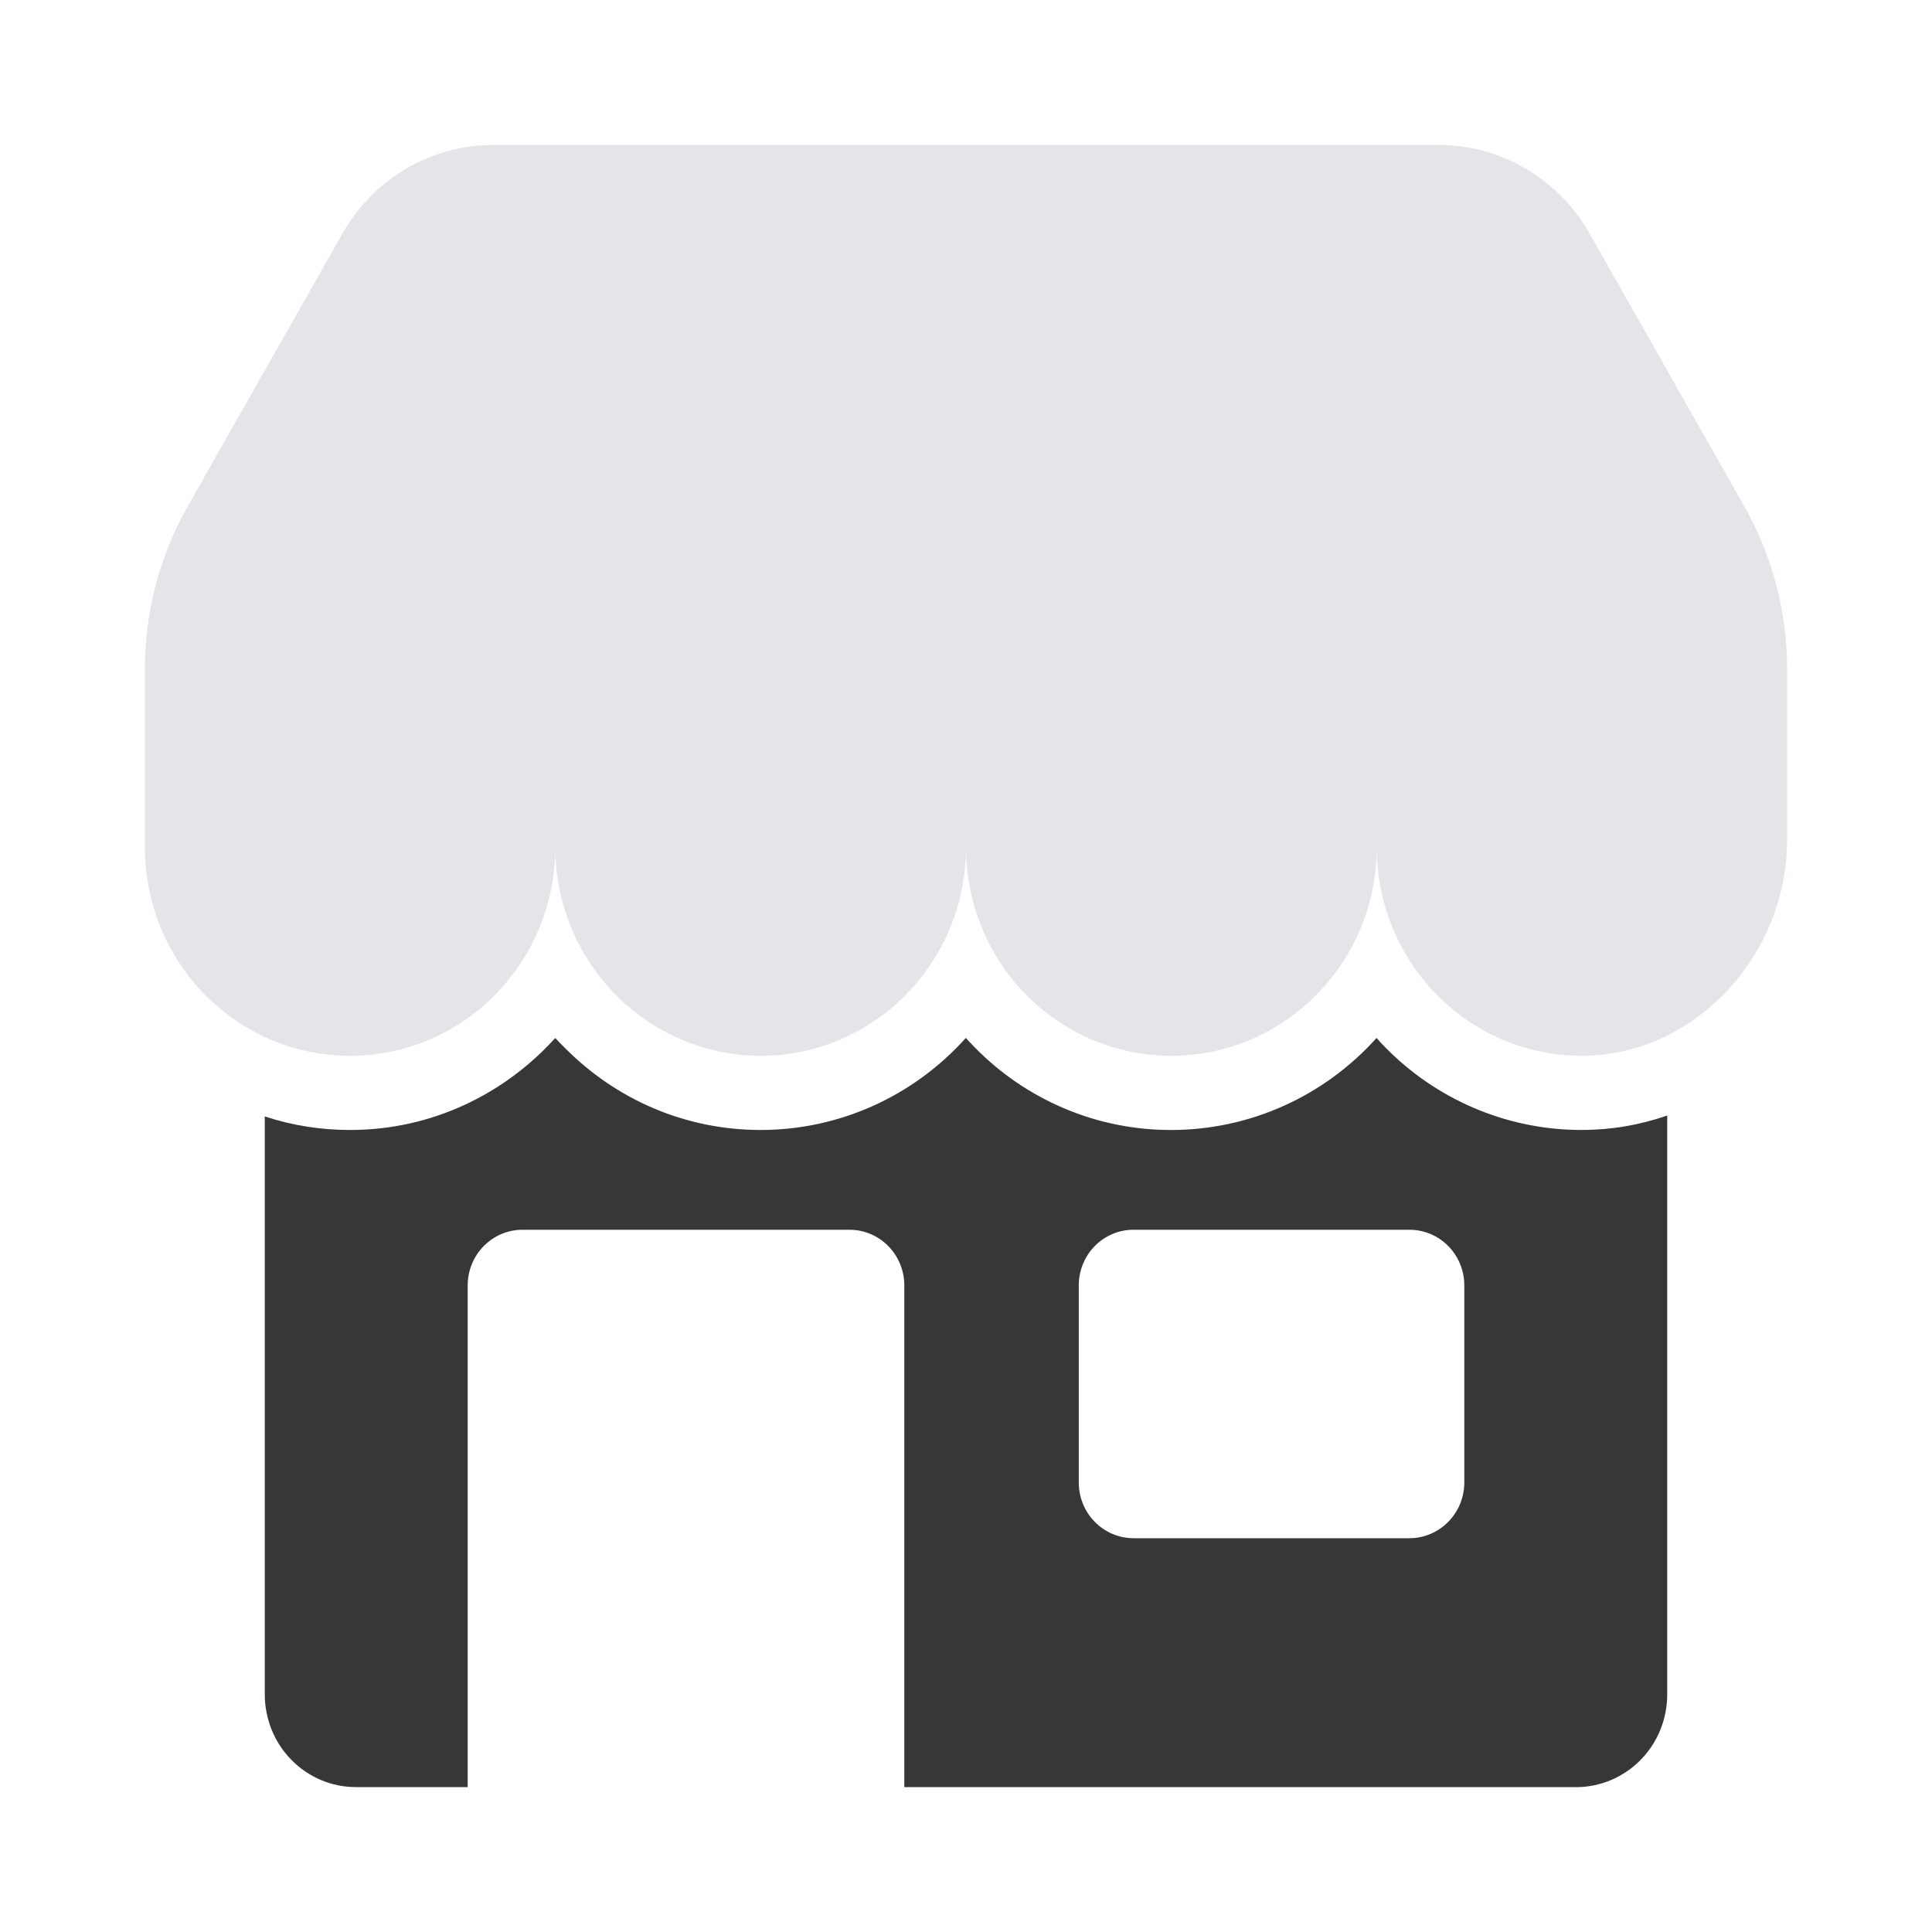
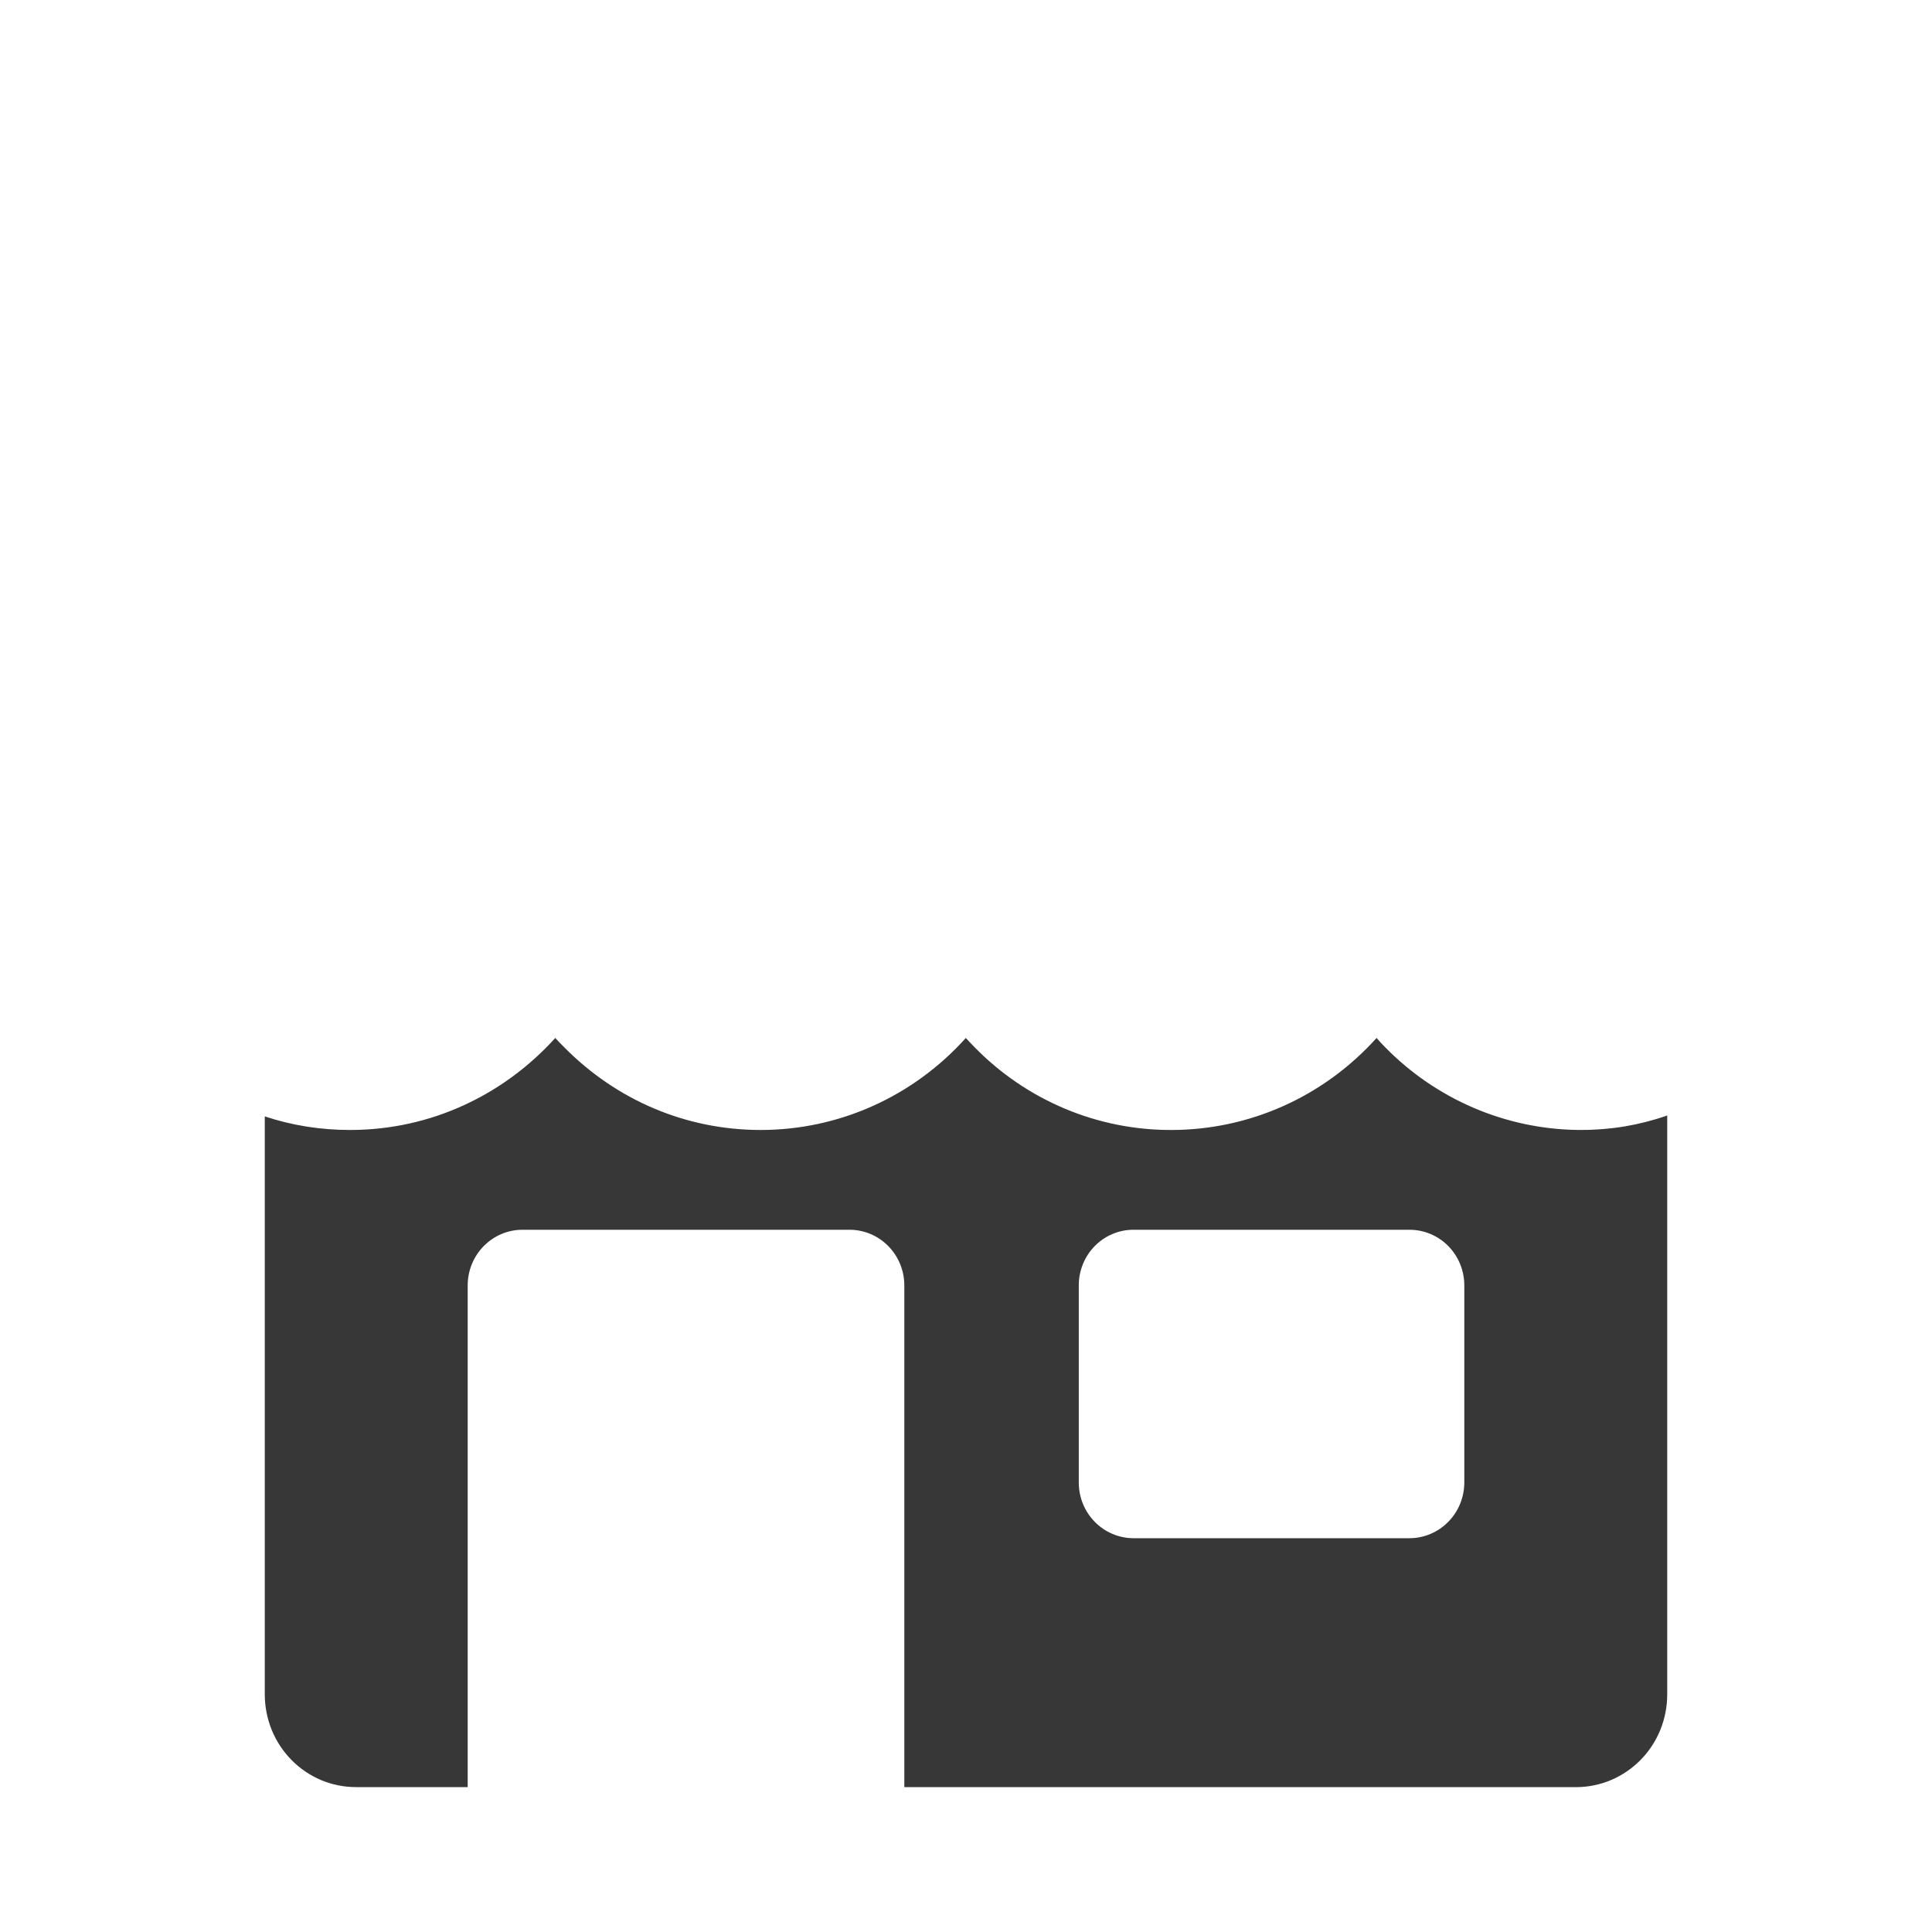
<svg xmlns="http://www.w3.org/2000/svg" width="40" height="40" viewBox="0 0 40 40" fill="none">
  <path d="M32.75 23.394H32.656C31.161 23.372 29.733 22.758 28.678 21.682C28.617 21.62 28.557 21.555 28.5 21.49C27.961 22.09 27.305 22.57 26.573 22.898C25.841 23.226 25.05 23.395 24.25 23.395C23.494 23.397 22.744 23.247 22.045 22.953C21.346 22.659 20.711 22.227 20.178 21.682C20.117 21.62 20.057 21.555 19.996 21.49C19.458 22.09 18.802 22.57 18.071 22.898C17.34 23.226 16.549 23.395 15.75 23.395C14.216 23.395 12.773 22.788 11.681 21.682C11.617 21.62 11.557 21.555 11.496 21.49C10.442 22.658 8.931 23.395 7.25 23.395C6.642 23.395 6.053 23.303 5.482 23.114V35.08C5.482 35.332 5.531 35.582 5.625 35.815C5.72 36.048 5.859 36.26 6.035 36.438C6.21 36.617 6.419 36.758 6.648 36.855C6.877 36.951 7.123 37 7.371 37H9.683V26.613C9.683 26.307 9.803 26.014 10.015 25.799C10.228 25.582 10.516 25.461 10.816 25.461H17.59C17.89 25.461 18.178 25.582 18.391 25.799C18.603 26.014 18.723 26.307 18.723 26.613V37.001H32.629C32.877 37.001 33.123 36.951 33.352 36.855C33.581 36.758 33.79 36.617 33.965 36.439C34.141 36.261 34.28 36.049 34.375 35.816C34.469 35.583 34.518 35.333 34.518 35.081V23.095C33.949 23.294 33.352 23.395 32.75 23.394ZM30.317 30.695C30.316 31 30.197 31.293 29.984 31.508C29.772 31.724 29.484 31.846 29.184 31.847H23.468C23.168 31.847 22.879 31.725 22.667 31.509C22.454 31.293 22.335 31 22.335 30.695V26.613C22.334 26.462 22.364 26.312 22.421 26.172C22.477 26.032 22.561 25.905 22.666 25.798C22.771 25.691 22.896 25.606 23.034 25.548C23.172 25.49 23.319 25.46 23.468 25.461H29.184C29.484 25.461 29.772 25.582 29.985 25.798C30.197 26.014 30.317 26.307 30.317 26.613V30.695Z" fill="#373737" />
-   <path d="M37 13.848V17.389C37 19.136 35.98 20.714 34.518 21.44C33.947 21.725 33.318 21.869 32.682 21.858C31.579 21.842 30.526 21.389 29.747 20.595C29.351 20.194 29.038 19.718 28.825 19.193C28.612 18.669 28.503 18.106 28.504 17.539C28.504 19.924 26.596 21.859 24.25 21.859C23.123 21.859 22.041 21.405 21.243 20.595C20.848 20.194 20.536 19.717 20.322 19.193C20.109 18.668 20 18.106 20 17.539C20 19.924 18.1 21.859 15.75 21.859C14.579 21.859 13.518 21.375 12.747 20.595C12.35 20.195 12.036 19.718 11.821 19.194C11.607 18.669 11.496 18.107 11.496 17.539C11.496 19.924 9.596 21.859 7.25 21.859C6.619 21.859 6.022 21.721 5.482 21.471C5.022 21.255 4.603 20.959 4.243 20.595C3.848 20.194 3.536 19.717 3.322 19.193C3.109 18.668 3 18.106 3 17.539V13.848C3 12.666 3.306 11.506 3.888 10.48L7.092 4.832C7.409 4.274 7.865 3.812 8.414 3.49C8.963 3.169 9.586 3 10.22 3H29.781C31.073 3 32.263 3.699 32.909 4.832L36.112 10.48C36.694 11.505 37 12.666 37 13.848Z" fill="#E4E5E8" />
</svg>